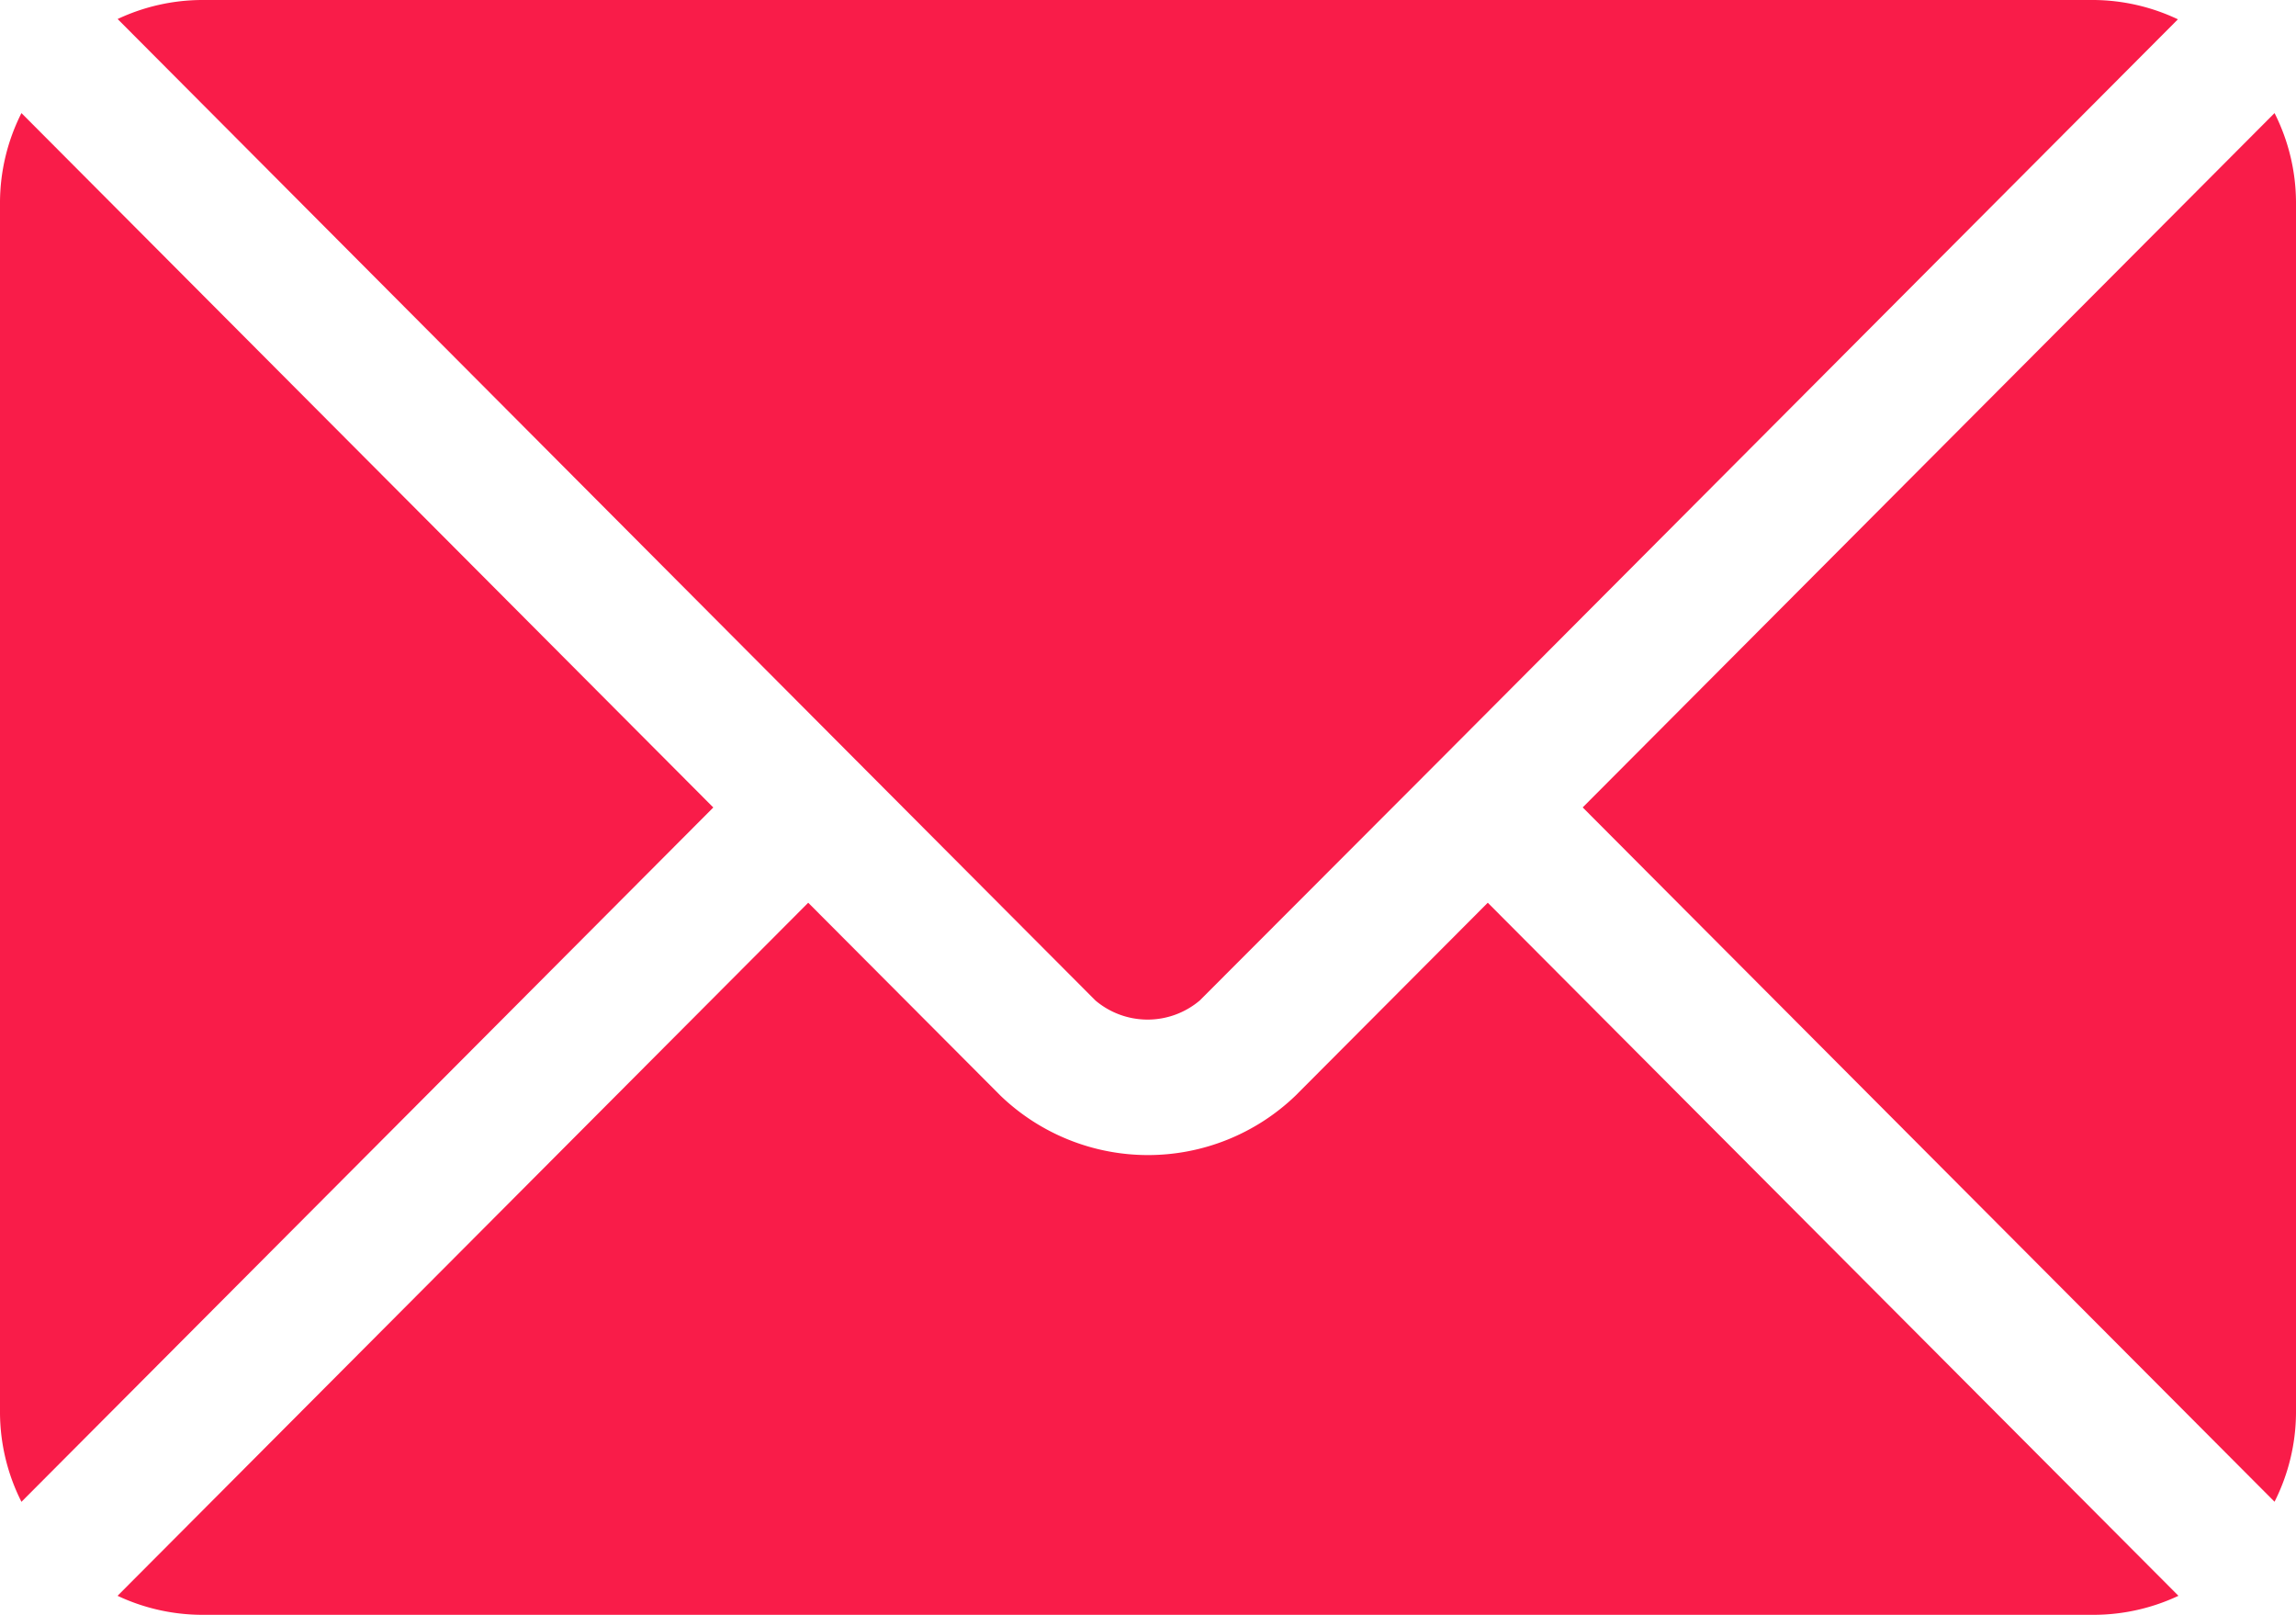
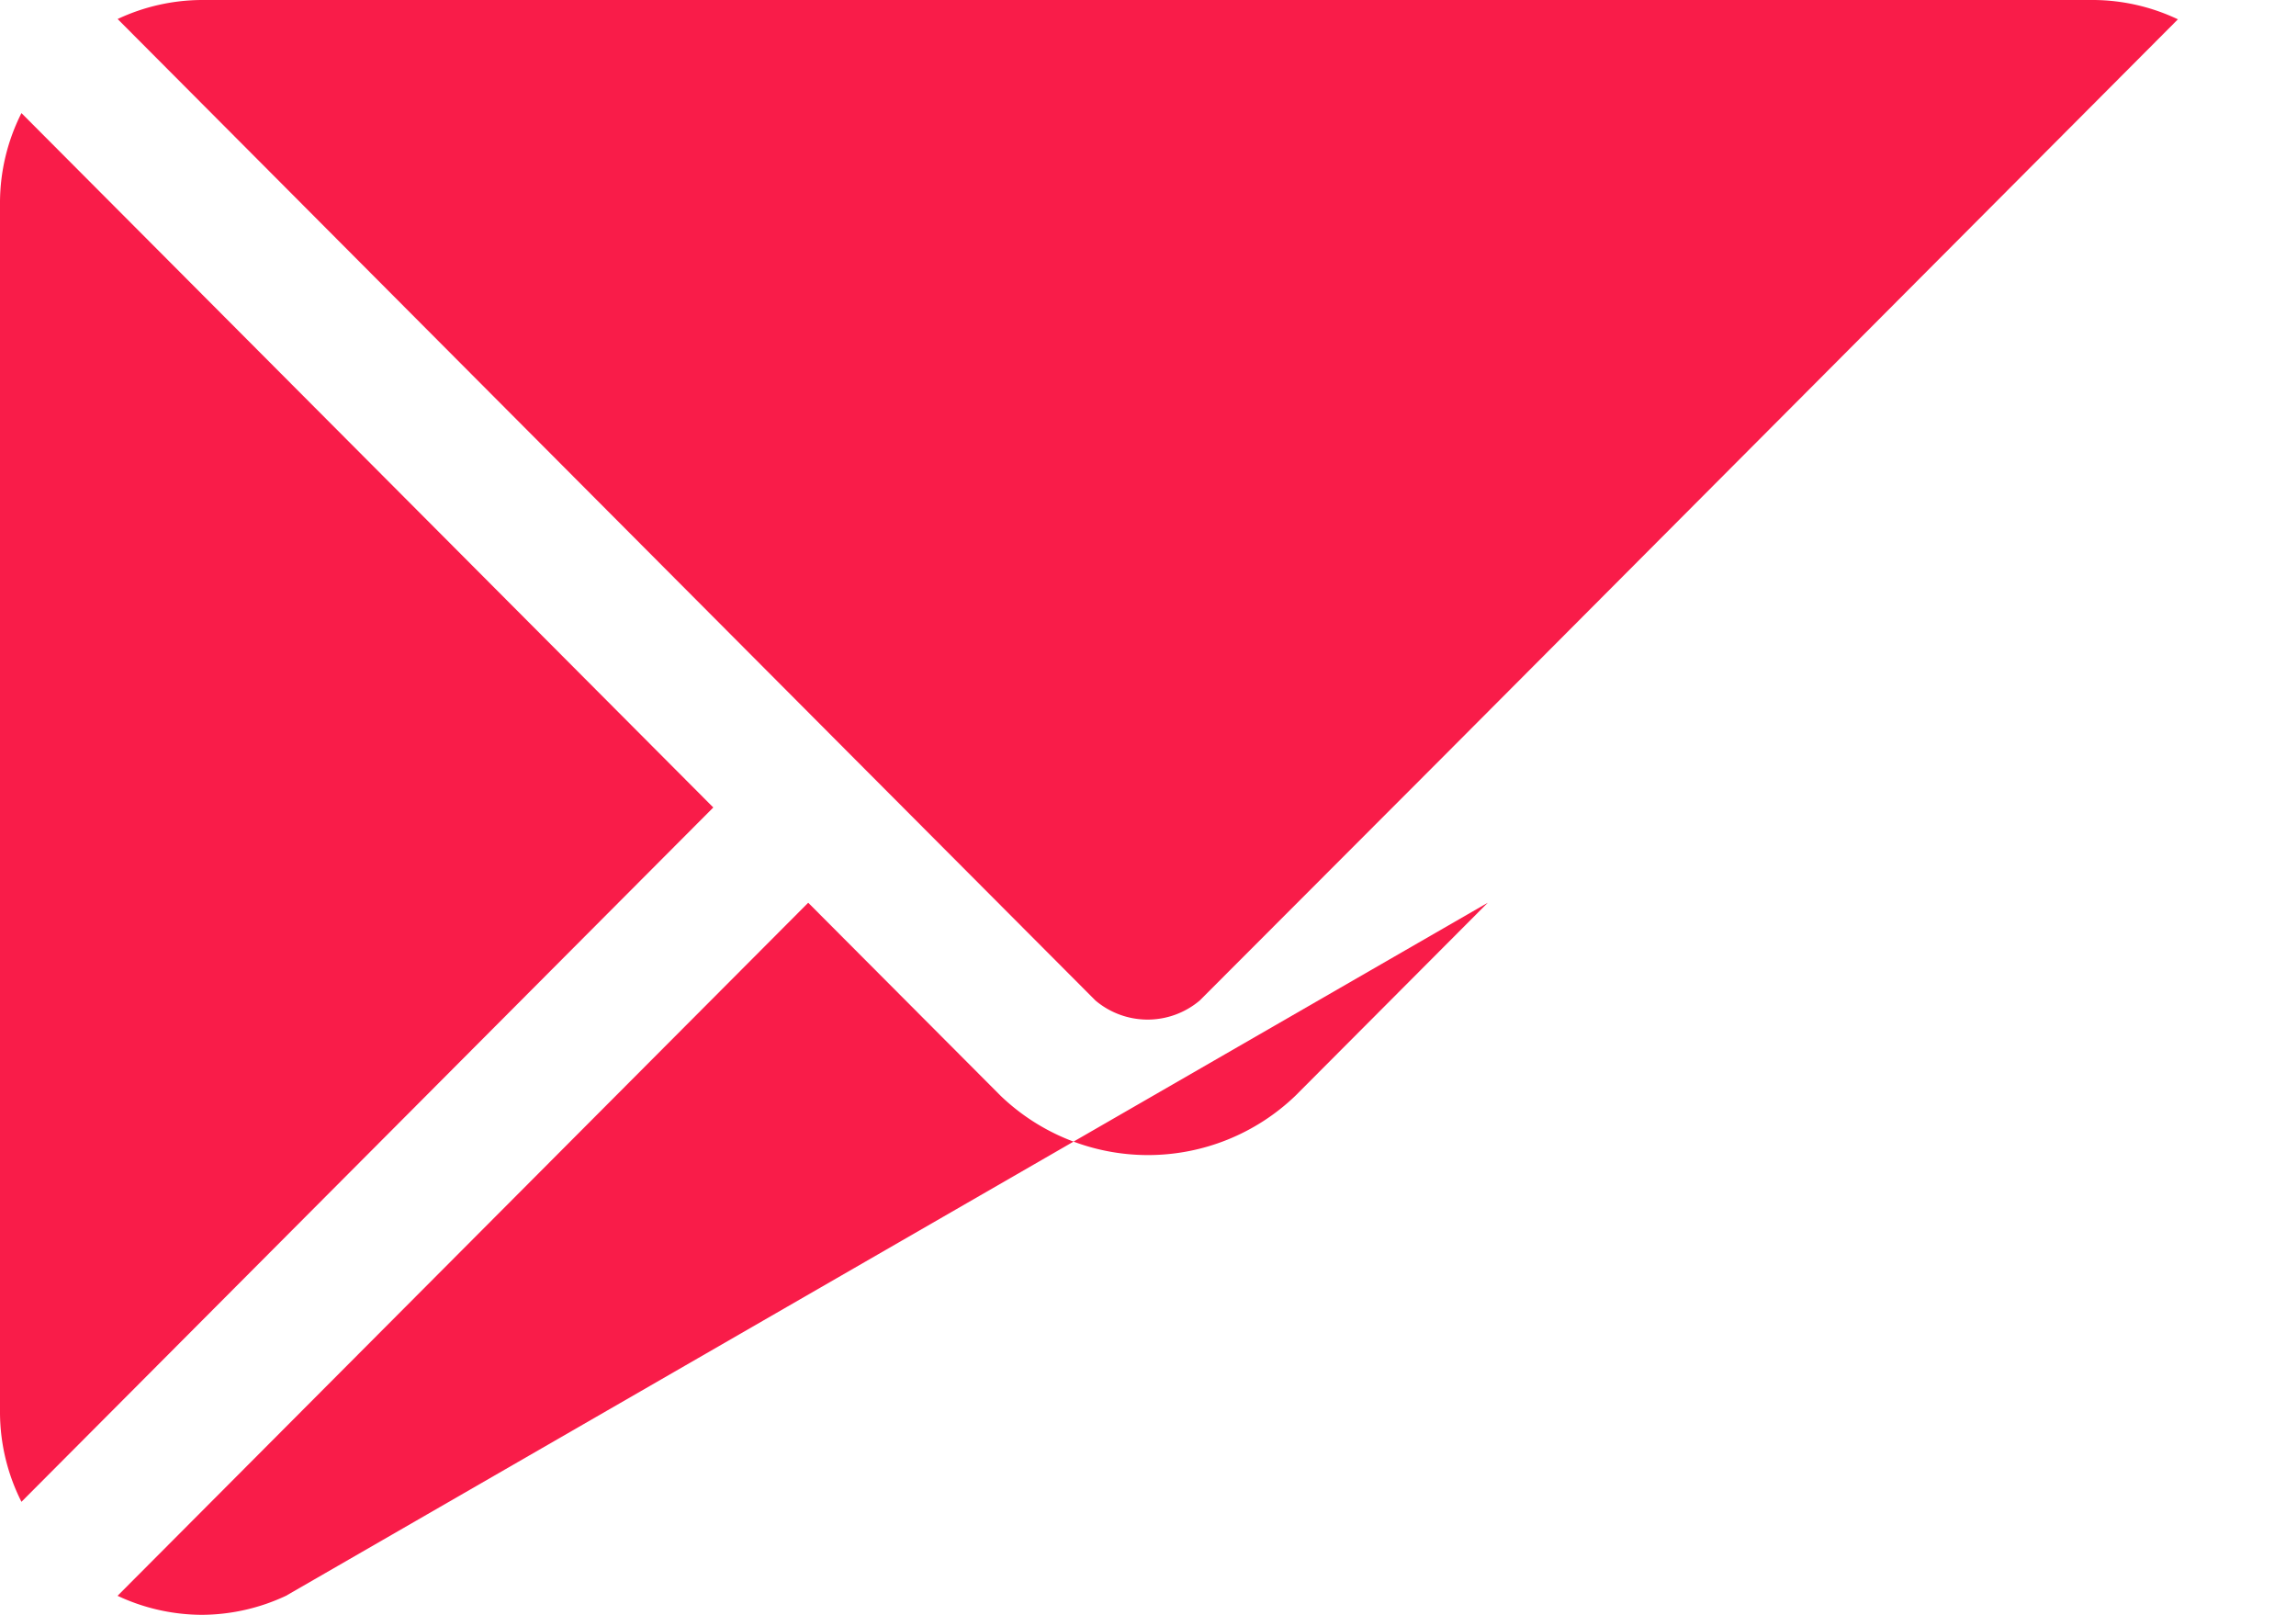
<svg xmlns="http://www.w3.org/2000/svg" width="31.033" height="21.82" viewBox="0 0 31.033 21.82">
  <g id="email" transform="translate(0 -76)">
    <g id="Group_13025" data-name="Group 13025" transform="translate(1.59 88.198)">
      <g id="Group_13024" data-name="Group 13024">
-         <path id="Path_239611" data-name="Path 239611" d="M44.745,277.251l-2.6,2.608a2.877,2.877,0,0,1-3.985,0l-2.6-2.608-9.335,9.365a2.7,2.7,0,0,0,1.138.257H52.942a2.7,2.7,0,0,0,1.138-.257Z" transform="translate(-26.226 -277.251)" fill="#f91c49" />
+         <path id="Path_239611" data-name="Path 239611" d="M44.745,277.251l-2.6,2.608a2.877,2.877,0,0,1-3.985,0l-2.6-2.608-9.335,9.365a2.7,2.7,0,0,0,1.138.257a2.7,2.7,0,0,0,1.138-.257Z" transform="translate(-26.226 -277.251)" fill="#f91c49" />
      </g>
    </g>
    <g id="Group_13027" data-name="Group 13027" transform="translate(1.59 76)">
      <g id="Group_13026" data-name="Group 13026">
        <path id="Path_239612" data-name="Path 239612" d="M52.944,76H27.366a2.7,2.7,0,0,0-1.138.257L36.2,86.265h0v0l3.244,3.254a1.092,1.092,0,0,0,1.41,0L44.1,86.269v0h0l9.975-10.008A2.7,2.7,0,0,0,52.944,76Z" transform="translate(-26.228 -76)" fill="#f91c49" />
      </g>
    </g>
    <g id="Group_13029" data-name="Group 13029" transform="translate(0 77.528)">
      <g id="Group_13028" data-name="Group 13028" transform="translate(0 0)">
        <path id="Path_239613" data-name="Path 239613" d="M.29,101.212a2.694,2.694,0,0,0-.29,1.2v16.365a2.693,2.693,0,0,0,.29,1.2l9.351-9.382Z" transform="translate(0 -101.212)" fill="#f91c49" />
      </g>
    </g>
    <g id="Group_13031" data-name="Group 13031" transform="translate(21.392 77.528)">
      <g id="Group_13030" data-name="Group 13030" transform="translate(0 0)">
-         <path id="Path_239614" data-name="Path 239614" d="M362.284,101.21l-9.351,9.382,9.351,9.382a2.694,2.694,0,0,0,.29-1.2V102.41A2.694,2.694,0,0,0,362.284,101.21Z" transform="translate(-352.933 -101.21)" fill="#f91c49" />
-       </g>
+         </g>
    </g>
  </g>
</svg>